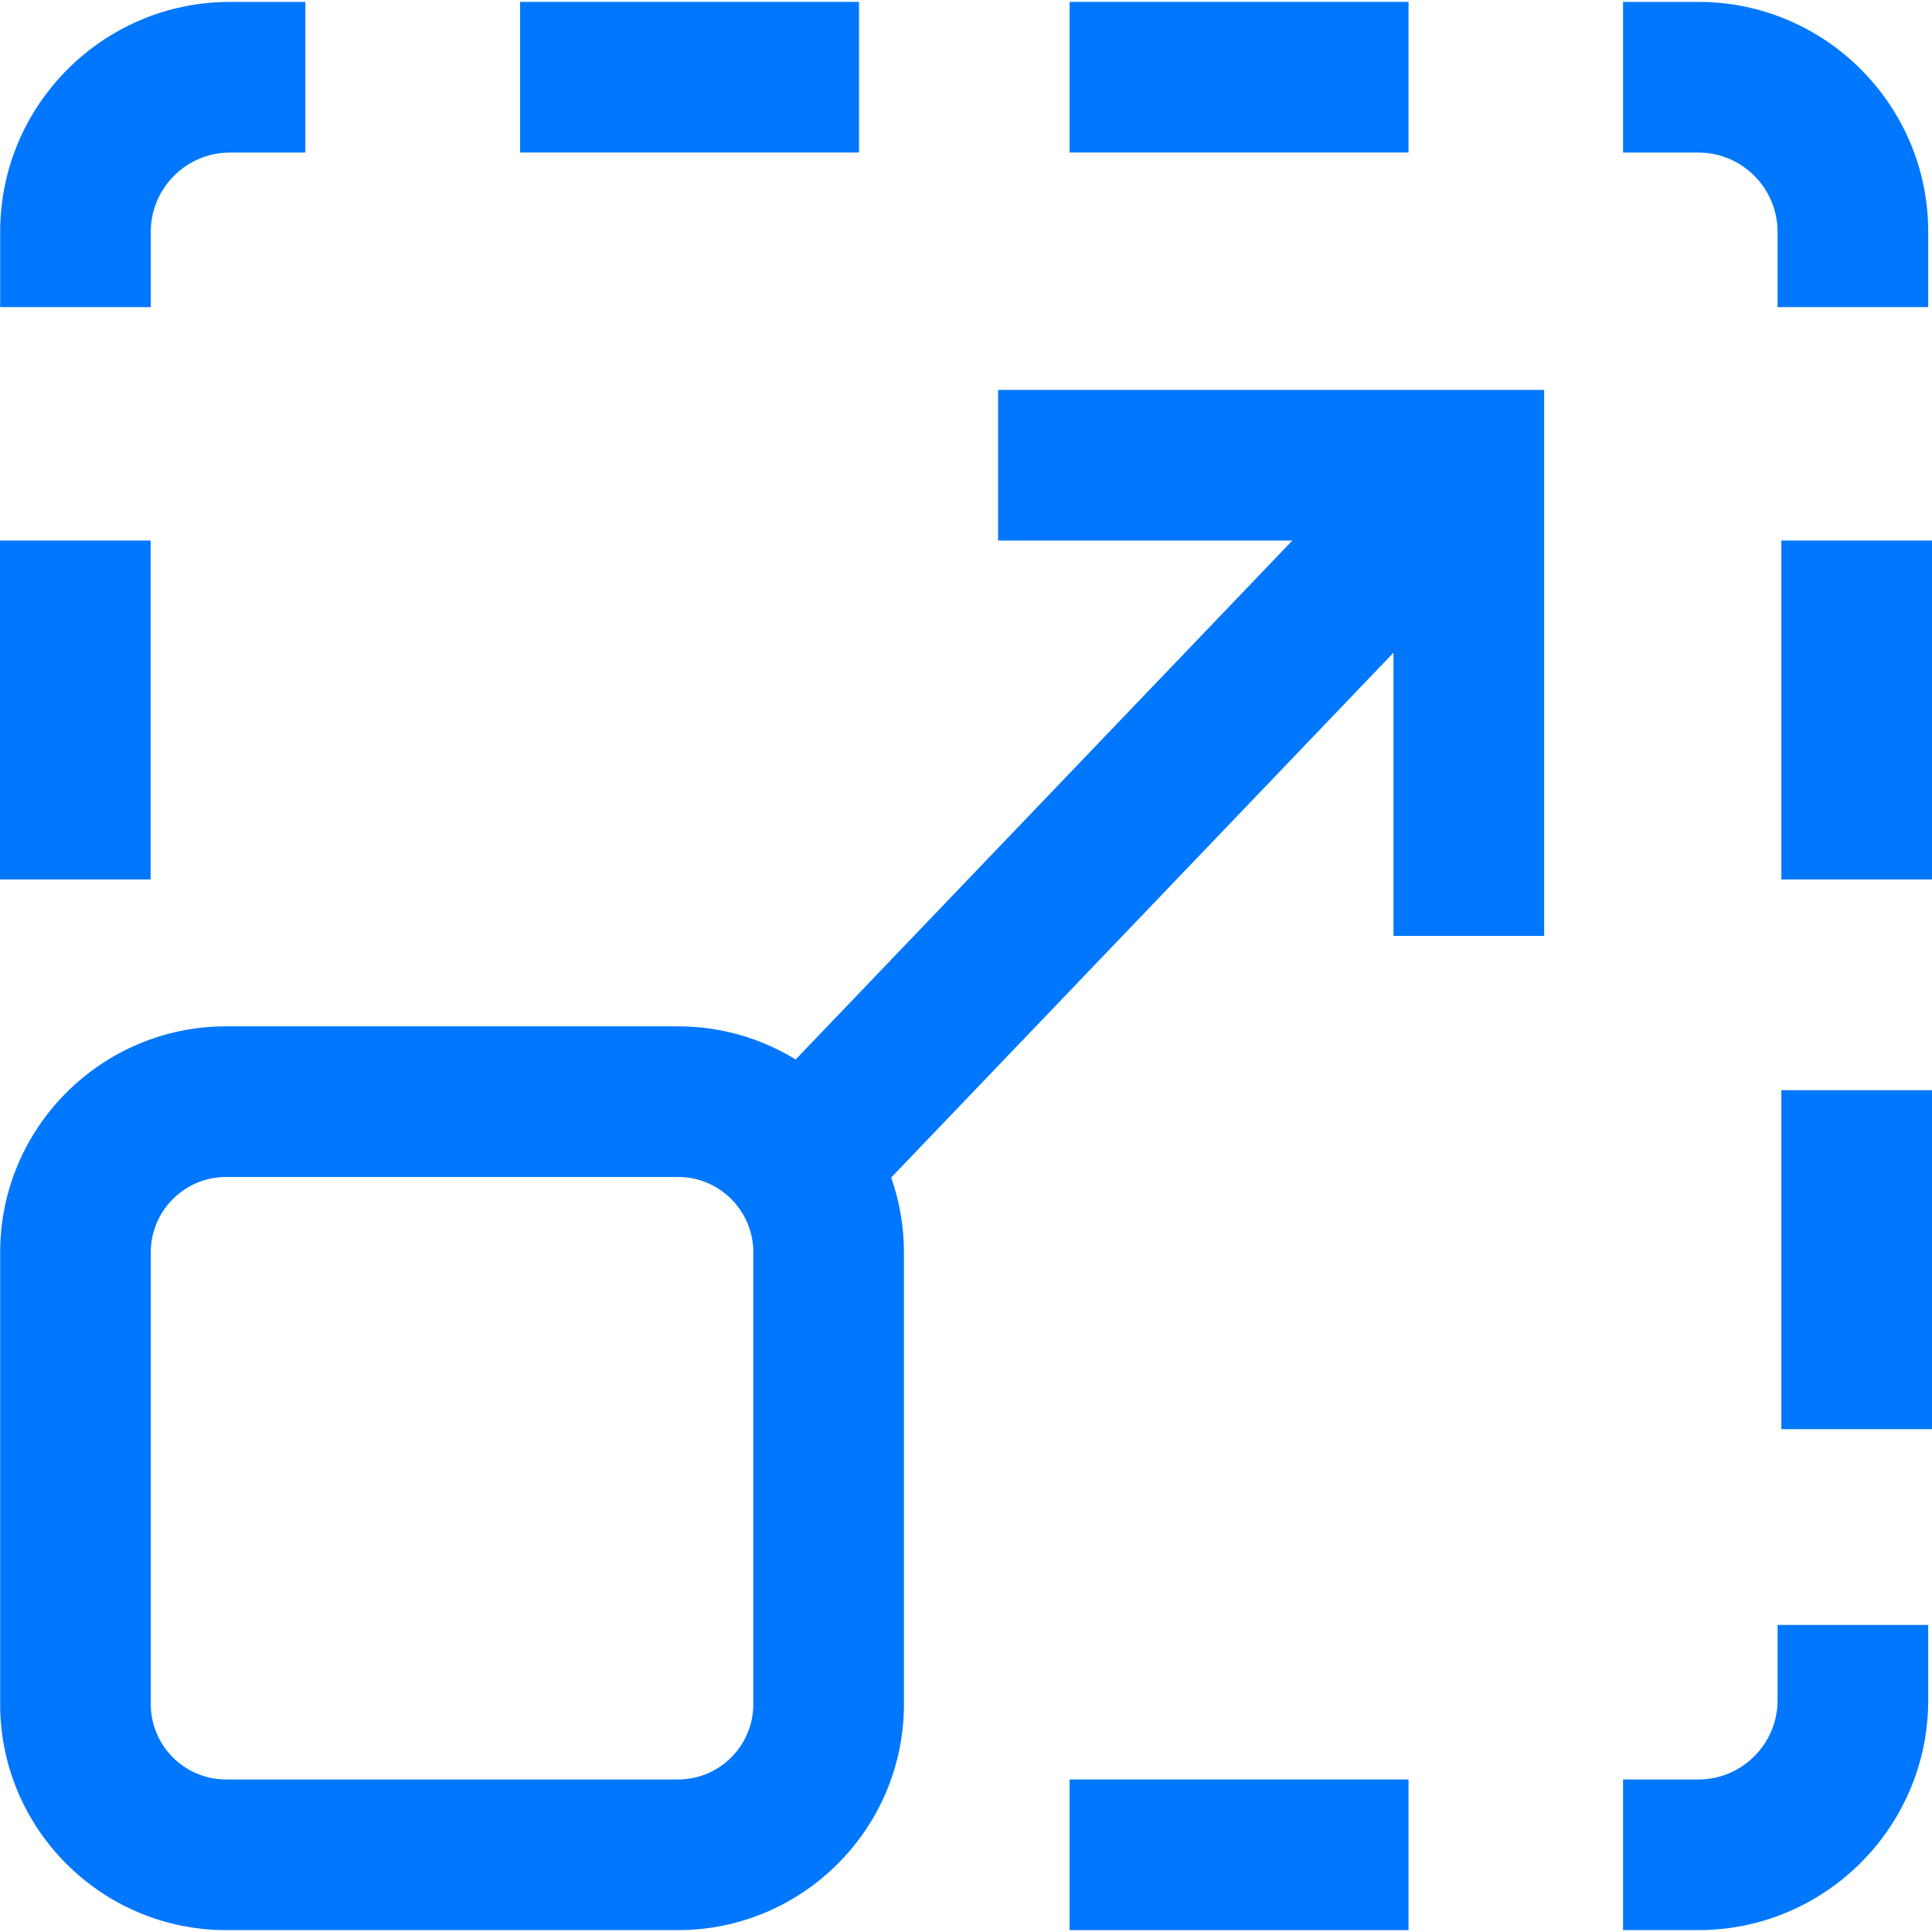
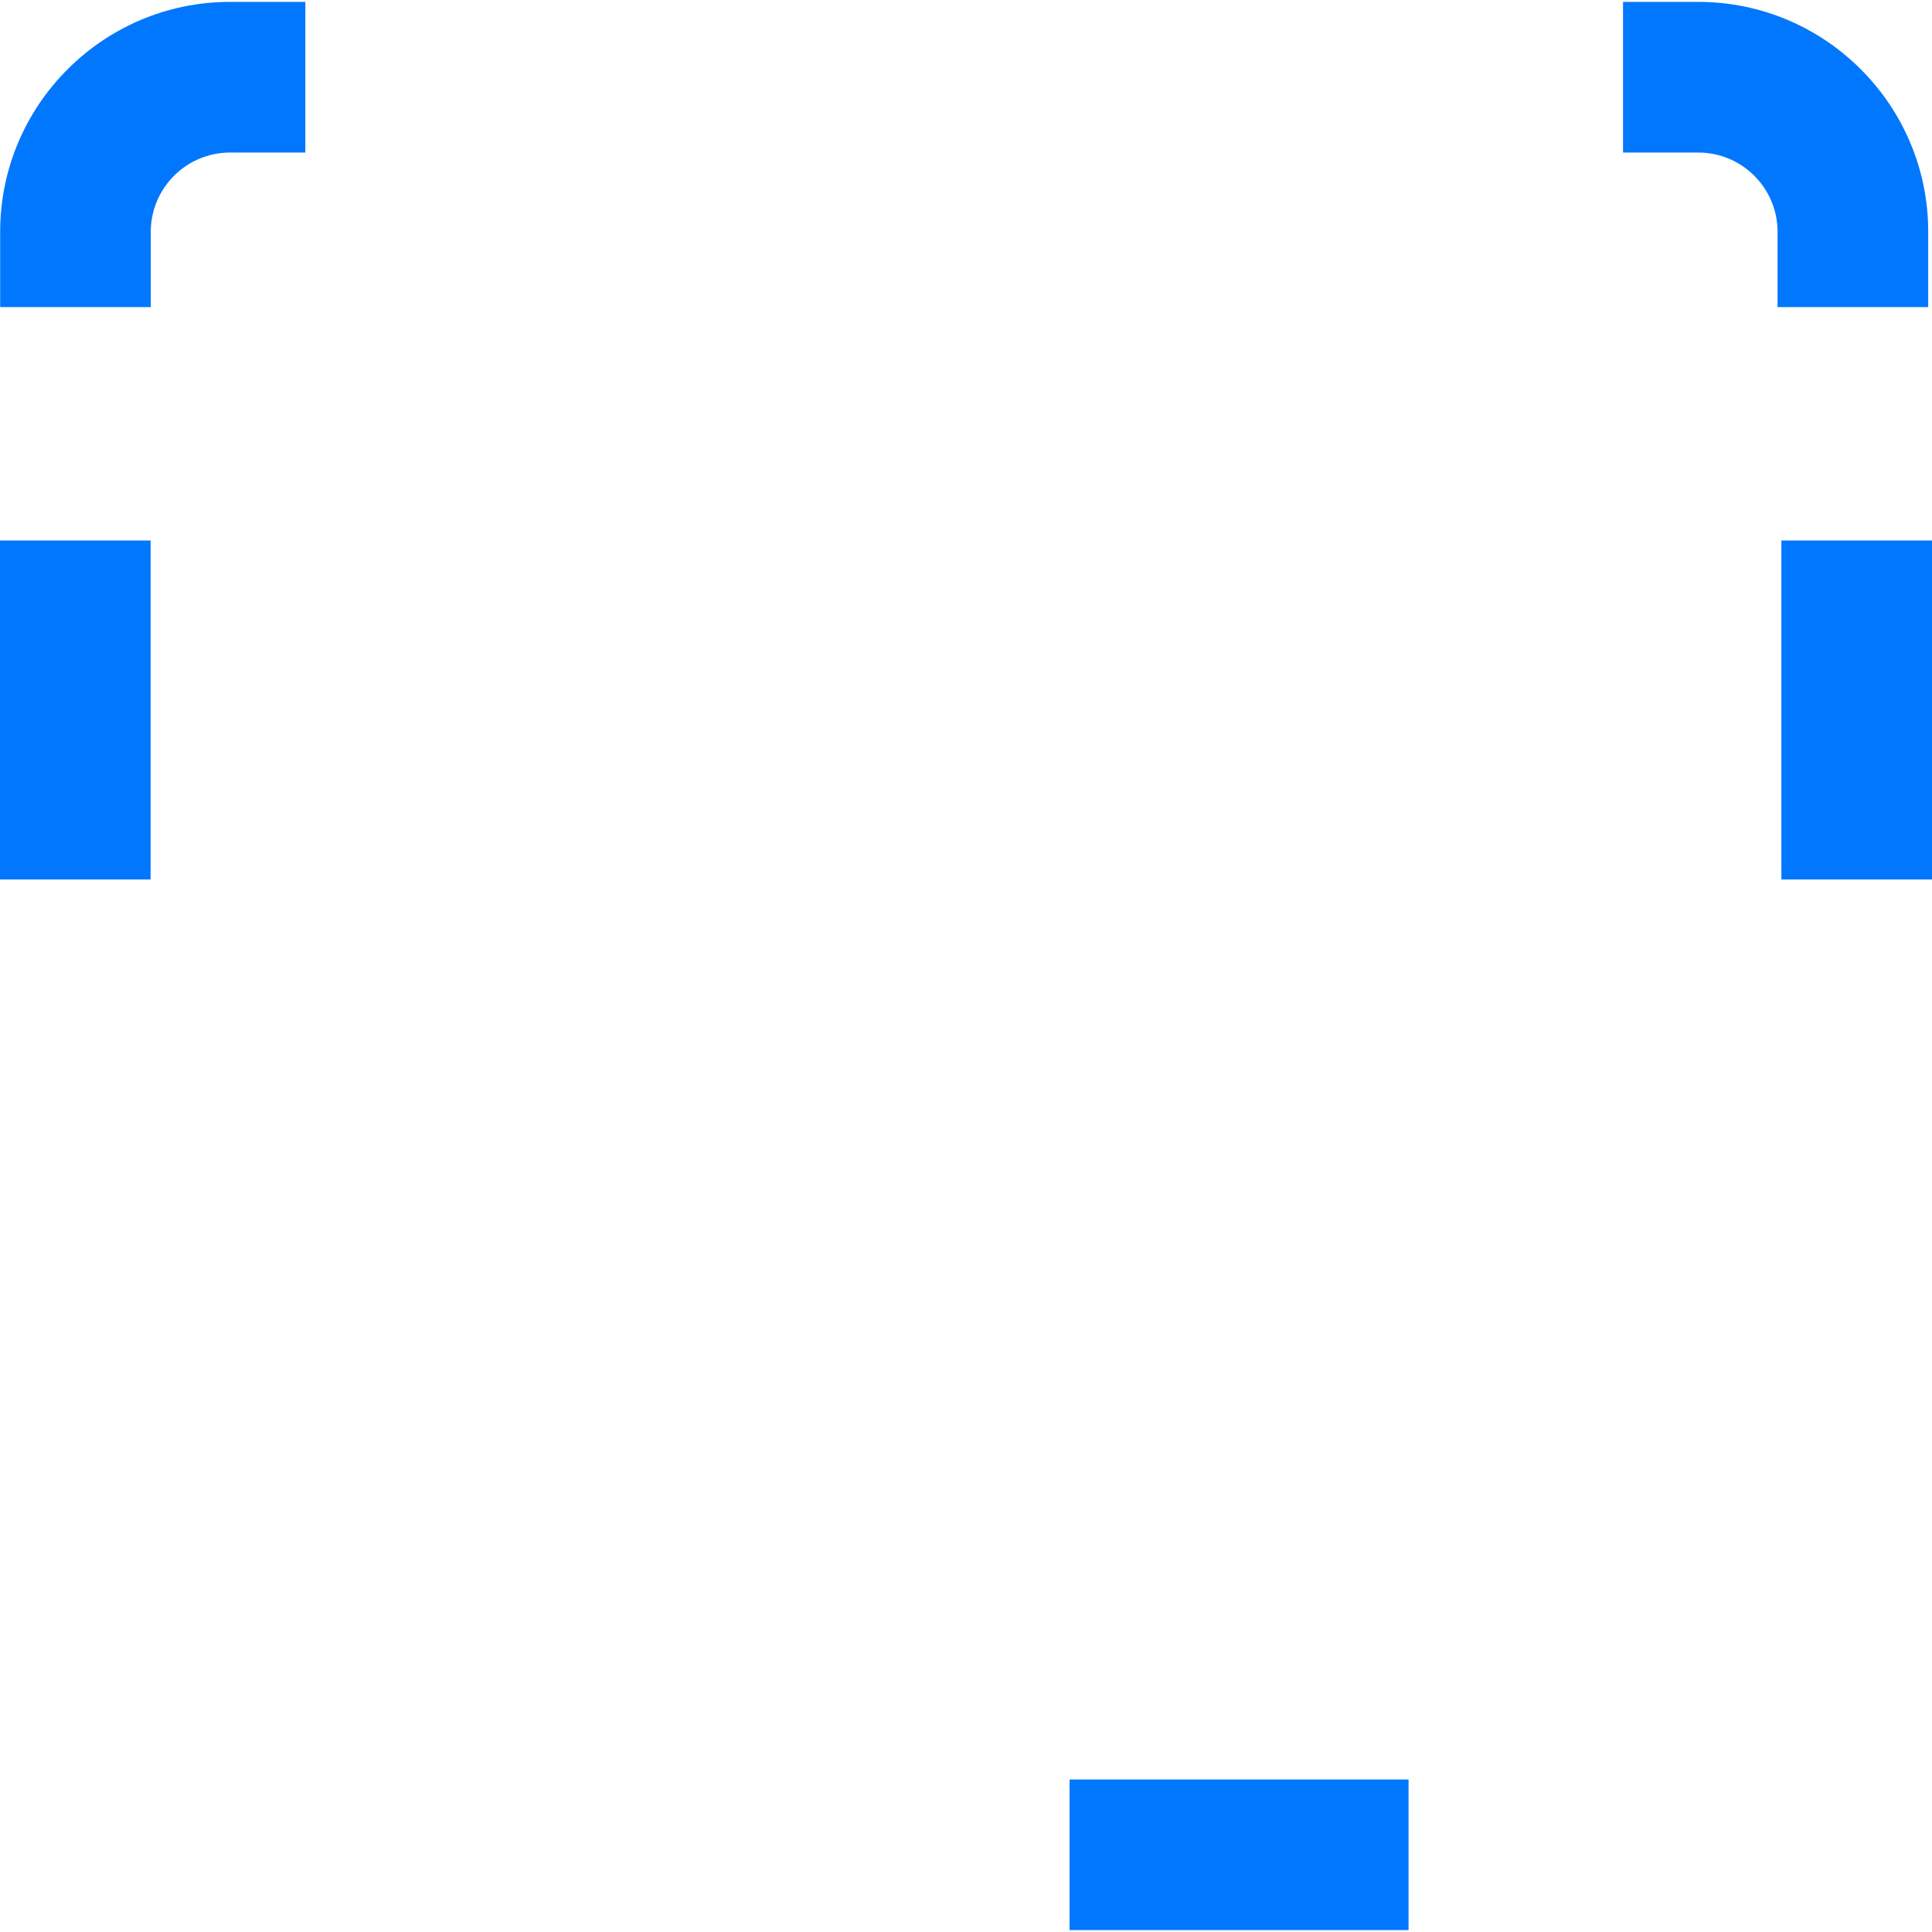
<svg xmlns="http://www.w3.org/2000/svg" width="48" height="48" viewBox="0 0 48 48" fill="none">
  <path d="M34.995 44.211H26.574V47.953H34.995V44.211Z" fill="#0077FD" />
-   <path d="M44.163 40.371V42.242C44.163 43.328 43.28 44.211 42.195 44.211H40.324V47.953H42.195C45.344 47.953 47.906 45.391 47.906 42.242V40.371H44.163Z" fill="#0077FD" />
-   <path d="M21.342 0.047H12.922V3.789H21.342V0.047Z" fill="#0077FD" />
-   <path d="M34.995 0.047H26.574V3.789H34.995V0.047Z" fill="#0077FD" />
-   <path d="M5.715 0.047C2.566 0.047 0.004 2.609 0.004 5.759V7.63H3.746V5.759C3.746 4.673 4.63 3.79 5.715 3.79H7.586V0.047H5.715Z" fill="#0077FD" />
+   <path d="M5.715 0.047C2.566 0.047 0.004 2.609 0.004 5.759V7.63H3.746V5.759C3.746 4.673 4.63 3.79 5.715 3.79H7.586V0.047H5.715" fill="#0077FD" />
  <path d="M42.195 0.047H40.324V3.79H42.195C43.28 3.79 44.163 4.673 44.163 5.759V7.63H47.906V5.759C47.906 2.609 45.344 0.047 42.195 0.047Z" fill="#0077FD" />
  <path d="M3.742 13.429H0V21.85H3.742V13.429Z" fill="#0077FD" />
-   <path d="M48 27.086H44.258V35.507H48V27.086Z" fill="#0077FD" />
  <path d="M48 13.429H44.258V21.85H48V13.429Z" fill="#0077FD" />
-   <path d="M24.797 9.687V13.43H32.108L19.768 26.322C18.916 25.8 17.915 25.499 16.845 25.499H5.618C2.522 25.499 0.004 28.017 0.004 31.113V42.34C0.004 45.435 2.522 47.953 5.618 47.953H16.845C19.94 47.953 22.458 45.435 22.458 42.34V31.113C22.458 30.462 22.346 29.837 22.141 29.256L34.621 16.216V23.253H38.364V9.687H24.797ZM18.716 42.34C18.716 43.371 17.877 44.211 16.845 44.211H5.618C4.586 44.211 3.746 43.371 3.746 42.34V31.113C3.746 30.081 4.586 29.241 5.618 29.241H16.845C17.877 29.241 18.716 30.081 18.716 31.113V42.34Z" fill="#0077FD" />
</svg>